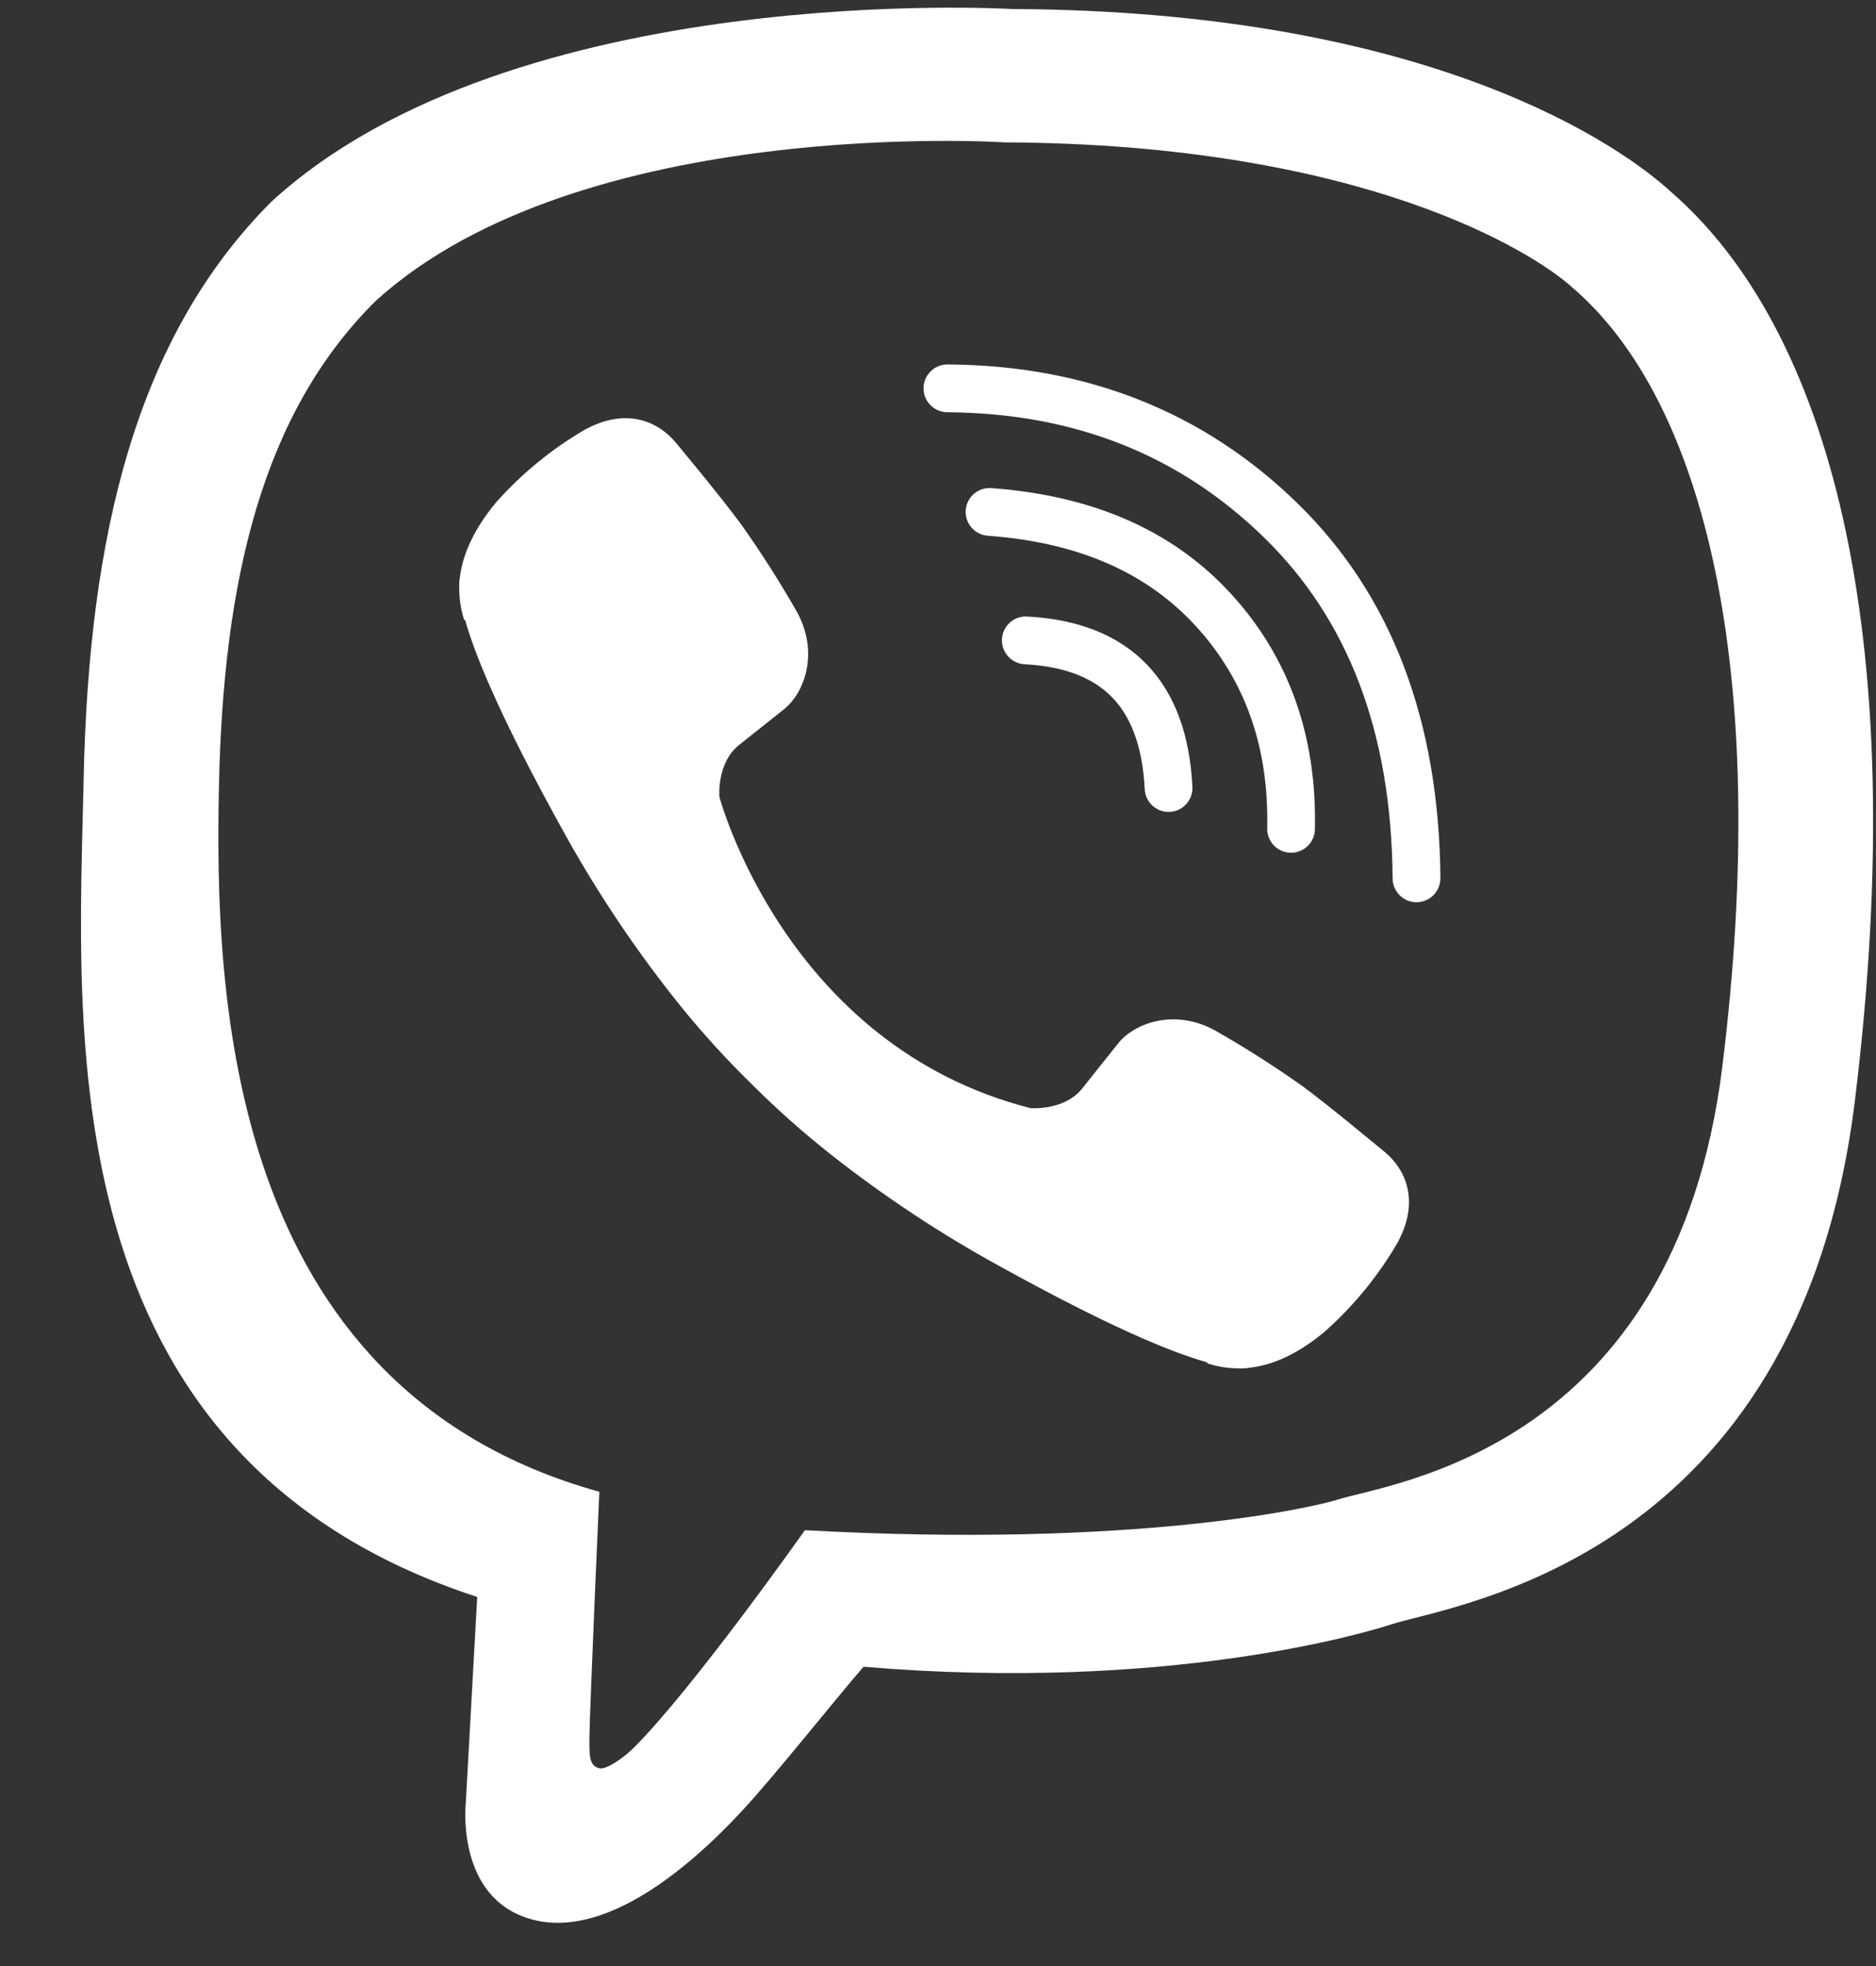
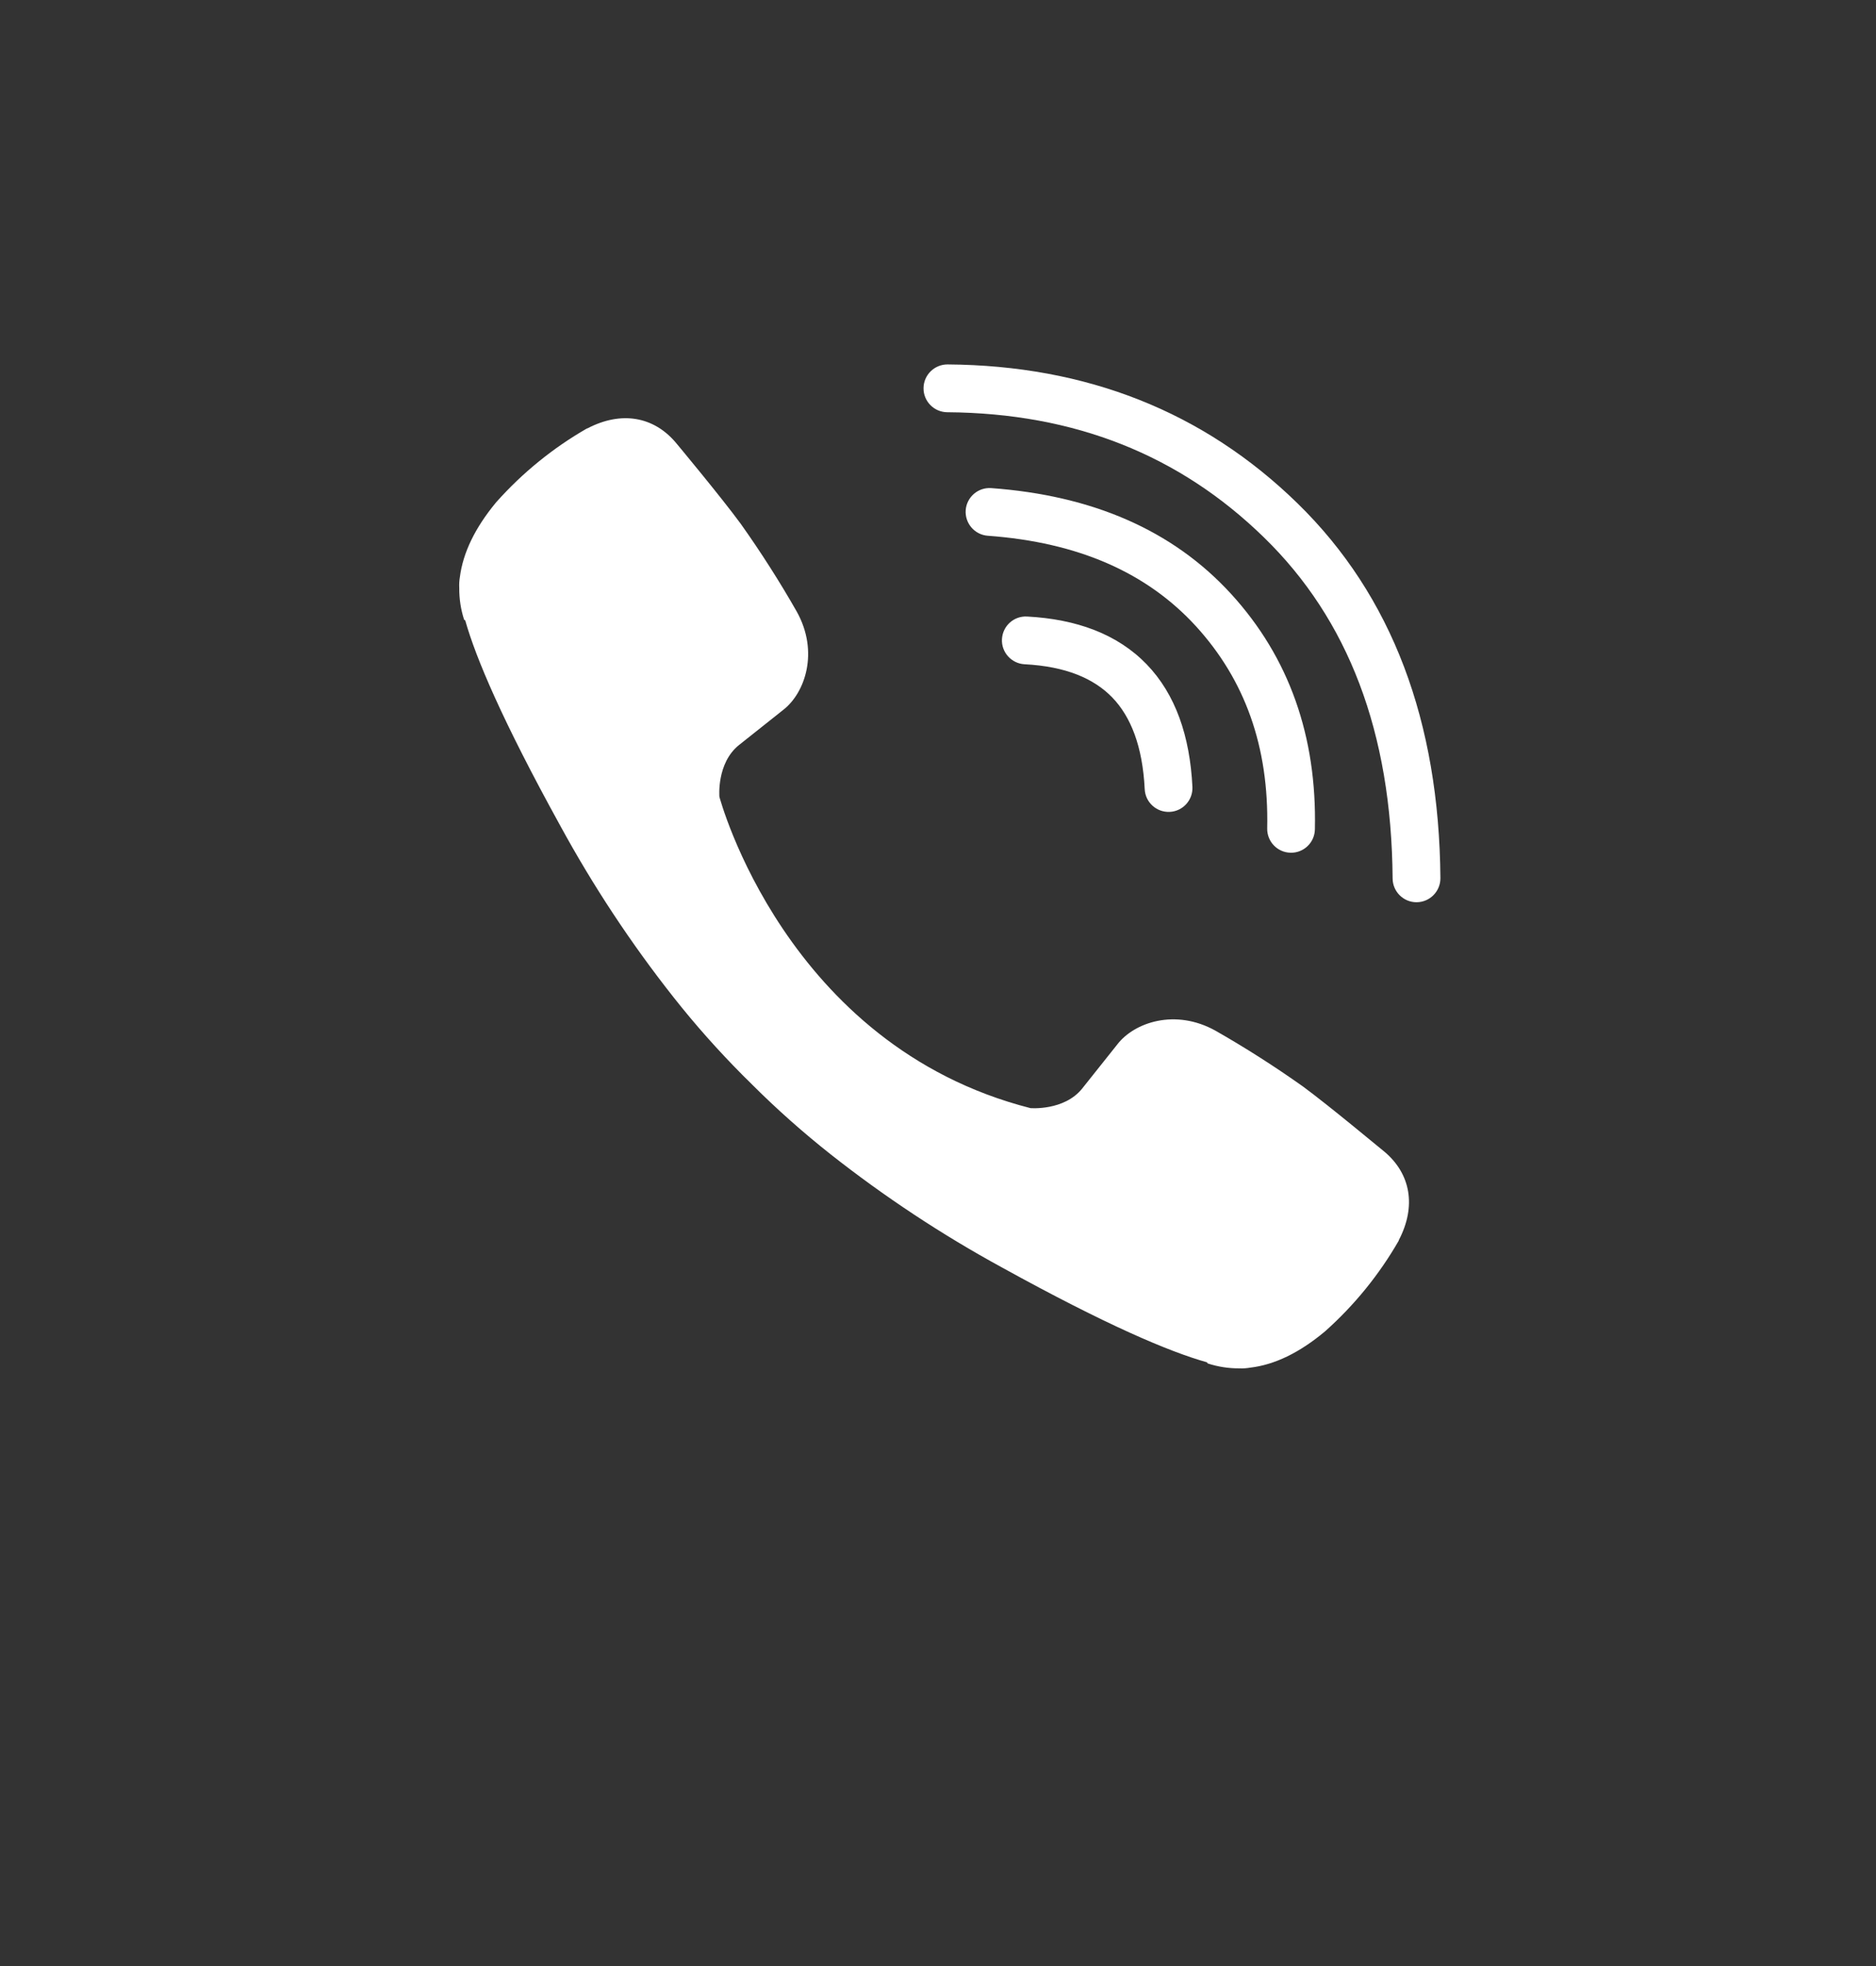
<svg xmlns="http://www.w3.org/2000/svg" width="21" height="22" viewBox="0 0 21 22" fill="none">
  <rect x="0" y="0" width="21" height="22" fill="#333333" stroke="none" />
-   <path d="M18.705 2.147C18.18 1.663 16.058 0.122 11.33 0.101C11.33 0.101 5.755 -0.235 3.037 2.258C1.525 3.771 0.992 5.985 0.936 8.73C0.88 11.475 0.499 16.29 5.342 17.87L5.214 20.176C5.214 20.176 5.105 21.161 5.854 21.446C6.676 21.759 7.654 20.967 8.309 20.261C8.668 19.874 9.292 19.086 9.666 18.651C13.057 18.937 15.278 18.273 15.574 18.177C16.259 17.954 20.134 17.458 20.764 12.314C21.414 7.012 20.449 3.659 18.705 2.147ZM19.28 11.934C18.748 16.229 15.553 16.595 14.973 16.781C14.727 16.86 12.741 17.329 9.01 17.123C9.01 17.123 7.771 18.879 7.1 19.552C6.996 19.657 6.791 19.808 6.709 19.787C6.593 19.759 6.597 19.644 6.598 19.444C6.6 19.159 6.709 16.693 6.709 16.693C2.514 15.528 2.403 11.091 2.451 8.798C2.499 6.506 2.929 4.628 4.209 3.364C6.507 1.282 11.243 1.593 11.243 1.593C15.242 1.611 17.158 2.815 17.602 3.218C19.078 4.482 19.829 7.504 19.28 11.933V11.934Z" fill="white" />
  <path fill-rule="evenodd" clip-rule="evenodd" d="M11.216 7.152C11.224 7.004 11.349 6.891 11.497 6.899C12.049 6.928 12.508 7.095 12.835 7.433C13.16 7.769 13.32 8.24 13.348 8.805C13.355 8.952 13.242 9.078 13.094 9.085C12.947 9.092 12.821 8.979 12.814 8.831C12.79 8.348 12.657 8.018 12.45 7.804C12.244 7.592 11.931 7.457 11.469 7.433C11.322 7.425 11.208 7.299 11.216 7.152Z" fill="white" />
  <path fill-rule="evenodd" clip-rule="evenodd" d="M10.81 5.709C10.821 5.562 10.949 5.451 11.097 5.462C12.219 5.544 13.123 5.927 13.781 6.646L13.781 6.646C14.432 7.358 14.742 8.243 14.719 9.281C14.716 9.428 14.594 9.546 14.446 9.542C14.299 9.539 14.182 9.417 14.185 9.269C14.205 8.354 13.935 7.607 13.387 7.007C12.84 6.41 12.075 6.069 11.057 5.995C10.91 5.984 10.8 5.856 10.81 5.709Z" fill="white" />
  <path fill-rule="evenodd" clip-rule="evenodd" d="M10.338 4.344C10.339 4.196 10.46 4.077 10.608 4.078C12.159 4.089 13.471 4.605 14.524 5.632C15.585 6.667 16.11 8.076 16.124 9.826C16.125 9.974 16.006 10.095 15.858 10.096C15.711 10.097 15.59 9.978 15.589 9.83C15.577 8.19 15.089 6.93 14.15 6.015C13.203 5.091 12.027 4.623 10.604 4.613C10.456 4.612 10.337 4.491 10.338 4.344Z" fill="white" />
  <path d="M11.535 12.4C11.535 12.4 11.911 12.432 12.113 12.182L12.508 11.686C12.698 11.44 13.157 11.283 13.607 11.534C13.944 11.726 14.271 11.935 14.587 12.159C14.886 12.379 15.497 12.889 15.499 12.889C15.79 13.135 15.857 13.496 15.659 13.876C15.659 13.879 15.657 13.882 15.657 13.884C15.439 14.263 15.162 14.604 14.836 14.895C14.832 14.897 14.832 14.899 14.829 14.901C14.546 15.137 14.268 15.272 13.995 15.304C13.955 15.311 13.914 15.314 13.873 15.312C13.753 15.313 13.633 15.294 13.519 15.257L13.51 15.244C13.089 15.126 12.387 14.829 11.218 14.184C10.541 13.815 9.897 13.389 9.292 12.912C8.989 12.672 8.7 12.416 8.426 12.143L8.397 12.114L8.368 12.085L8.338 12.056C8.329 12.046 8.319 12.037 8.309 12.027C8.037 11.753 7.78 11.464 7.541 11.161C7.063 10.556 6.638 9.912 6.269 9.235C5.624 8.065 5.327 7.364 5.208 6.943L5.195 6.934C5.158 6.819 5.14 6.7 5.141 6.579C5.139 6.539 5.141 6.498 5.148 6.457C5.183 6.185 5.317 5.907 5.552 5.623C5.554 5.62 5.556 5.62 5.558 5.616C5.849 5.29 6.19 5.013 6.569 4.795C6.571 4.795 6.575 4.793 6.577 4.793C6.957 4.595 7.318 4.662 7.564 4.952C7.566 4.954 8.075 5.565 8.293 5.863C8.518 6.18 8.727 6.507 8.919 6.844C9.17 7.294 9.013 7.754 8.767 7.944L8.271 8.338C8.02 8.541 8.053 8.916 8.053 8.916C8.053 8.916 8.788 11.699 11.535 12.4Z" fill="white" />
</svg>